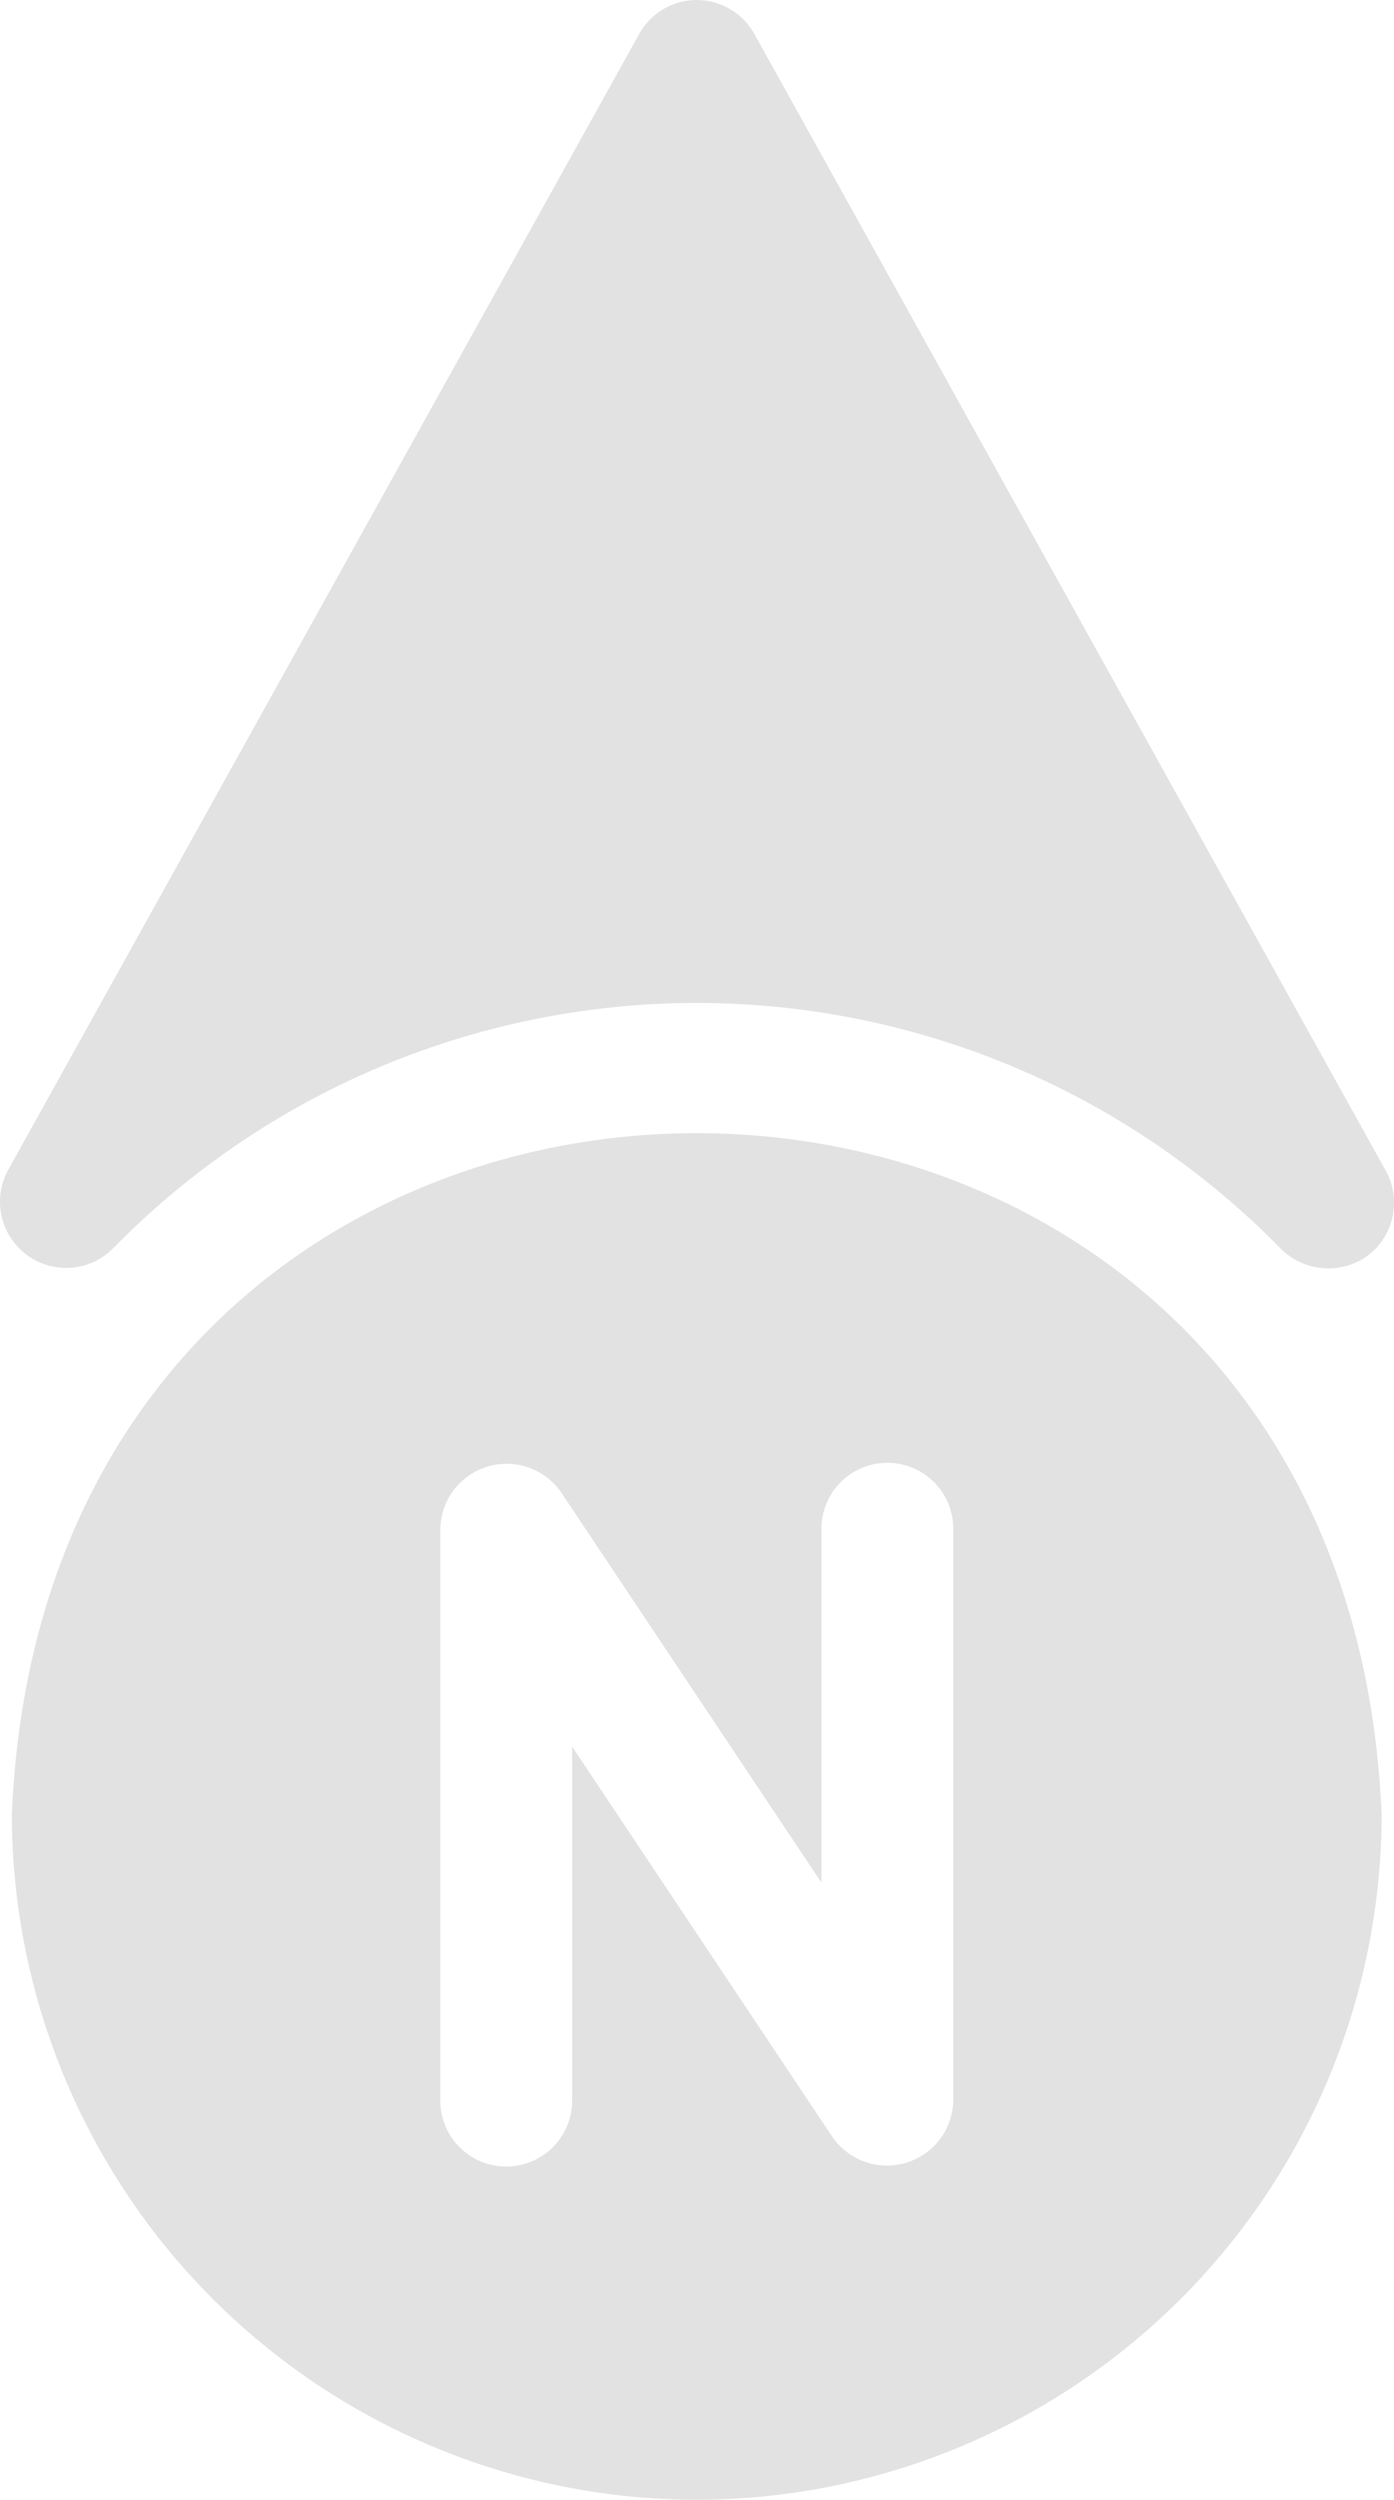
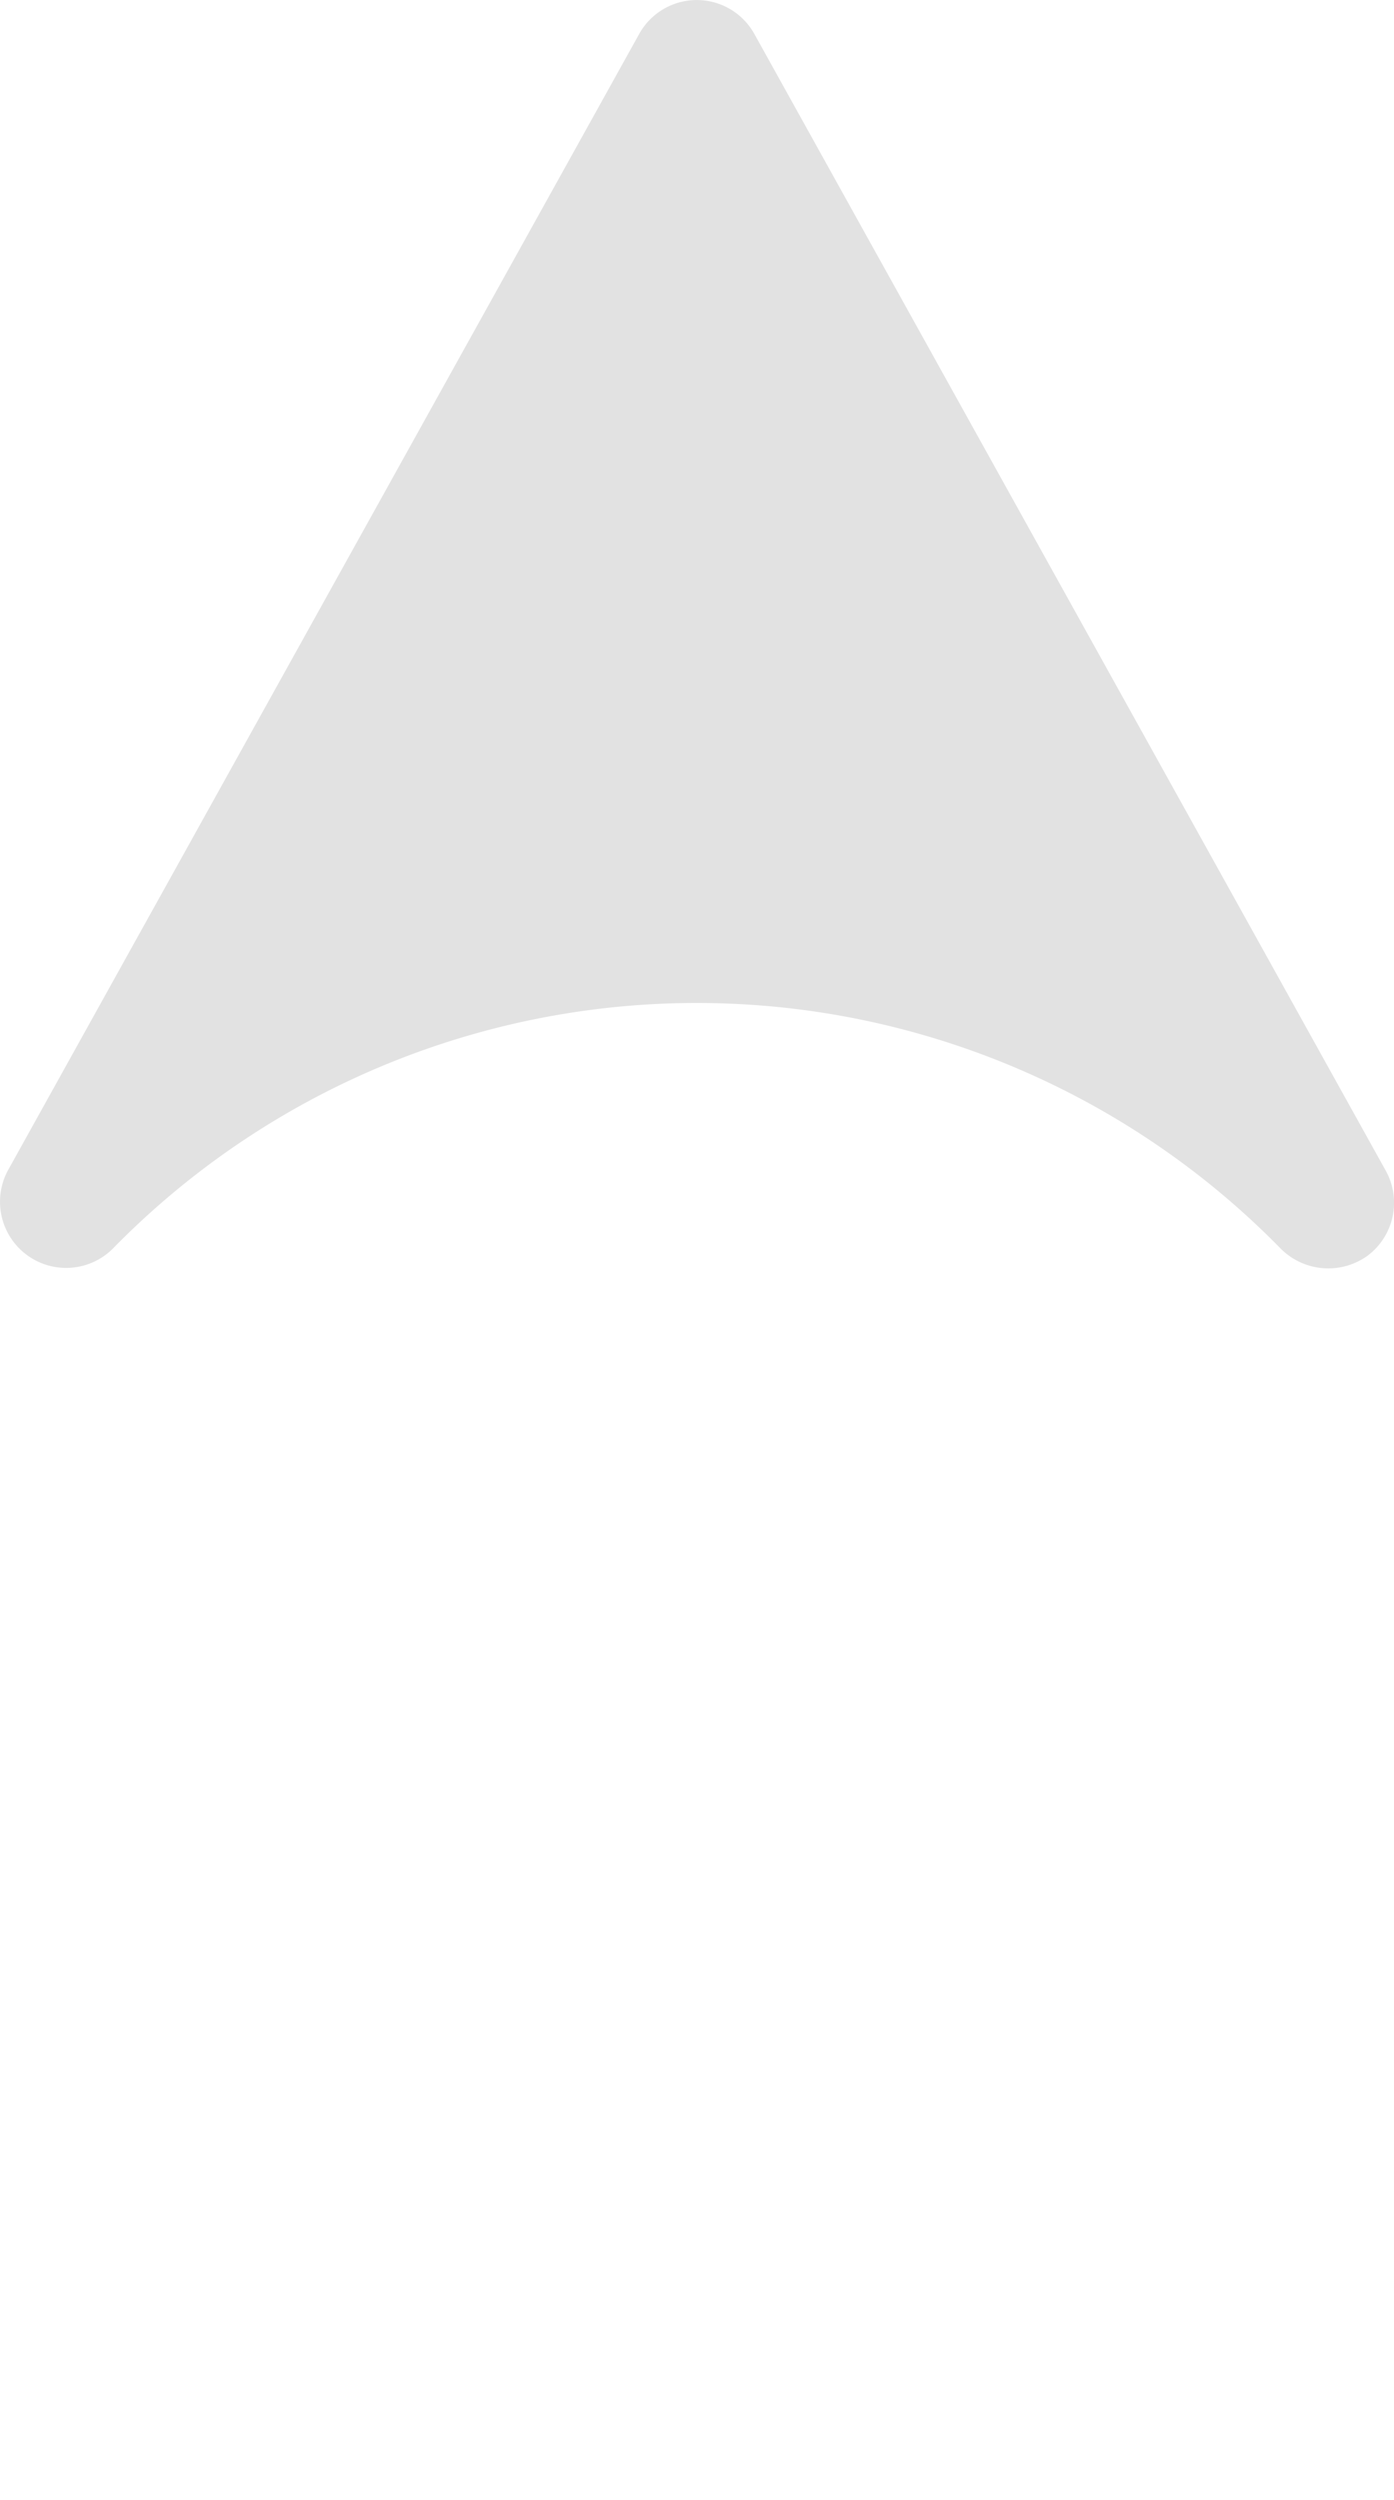
<svg xmlns="http://www.w3.org/2000/svg" width="24.323" height="43.604" viewBox="0 0 24.323 43.604">
  <g id="norte" transform="translate(-16.137 -3.54)">
    <path id="Trazado_11673" data-name="Trazado 11673" d="M40,25.442a1.172,1.172,0,0,1-1.517-.123,14.256,14.256,0,0,0-20.377,0,1.154,1.154,0,0,1-1.831-1.364L27.291,4.13a1.149,1.149,0,0,1,2.007,0L40.314,23.956A1.154,1.154,0,0,1,40,25.442Z" fill="#e2e2e2" />
-     <path id="Trazado_11674" data-name="Trazado 11674" d="M11.95,0A11.966,11.966,0,0,0,0,11.95C.659,27.8,23.245,27.8,23.9,11.95A11.966,11.966,0,0,0,11.95,0Zm4.474,16.938a1.157,1.157,0,0,1-2.107.636l-4.543-6.81v6.174a1.149,1.149,0,1,1-2.3,0V6.963a1.157,1.157,0,0,1,2.107-.636l4.543,6.81V6.963a1.149,1.149,0,1,1,2.3,0Z" transform="translate(40.244 47.143) rotate(180)" fill="#e2e2e2" />
  </g>
</svg>